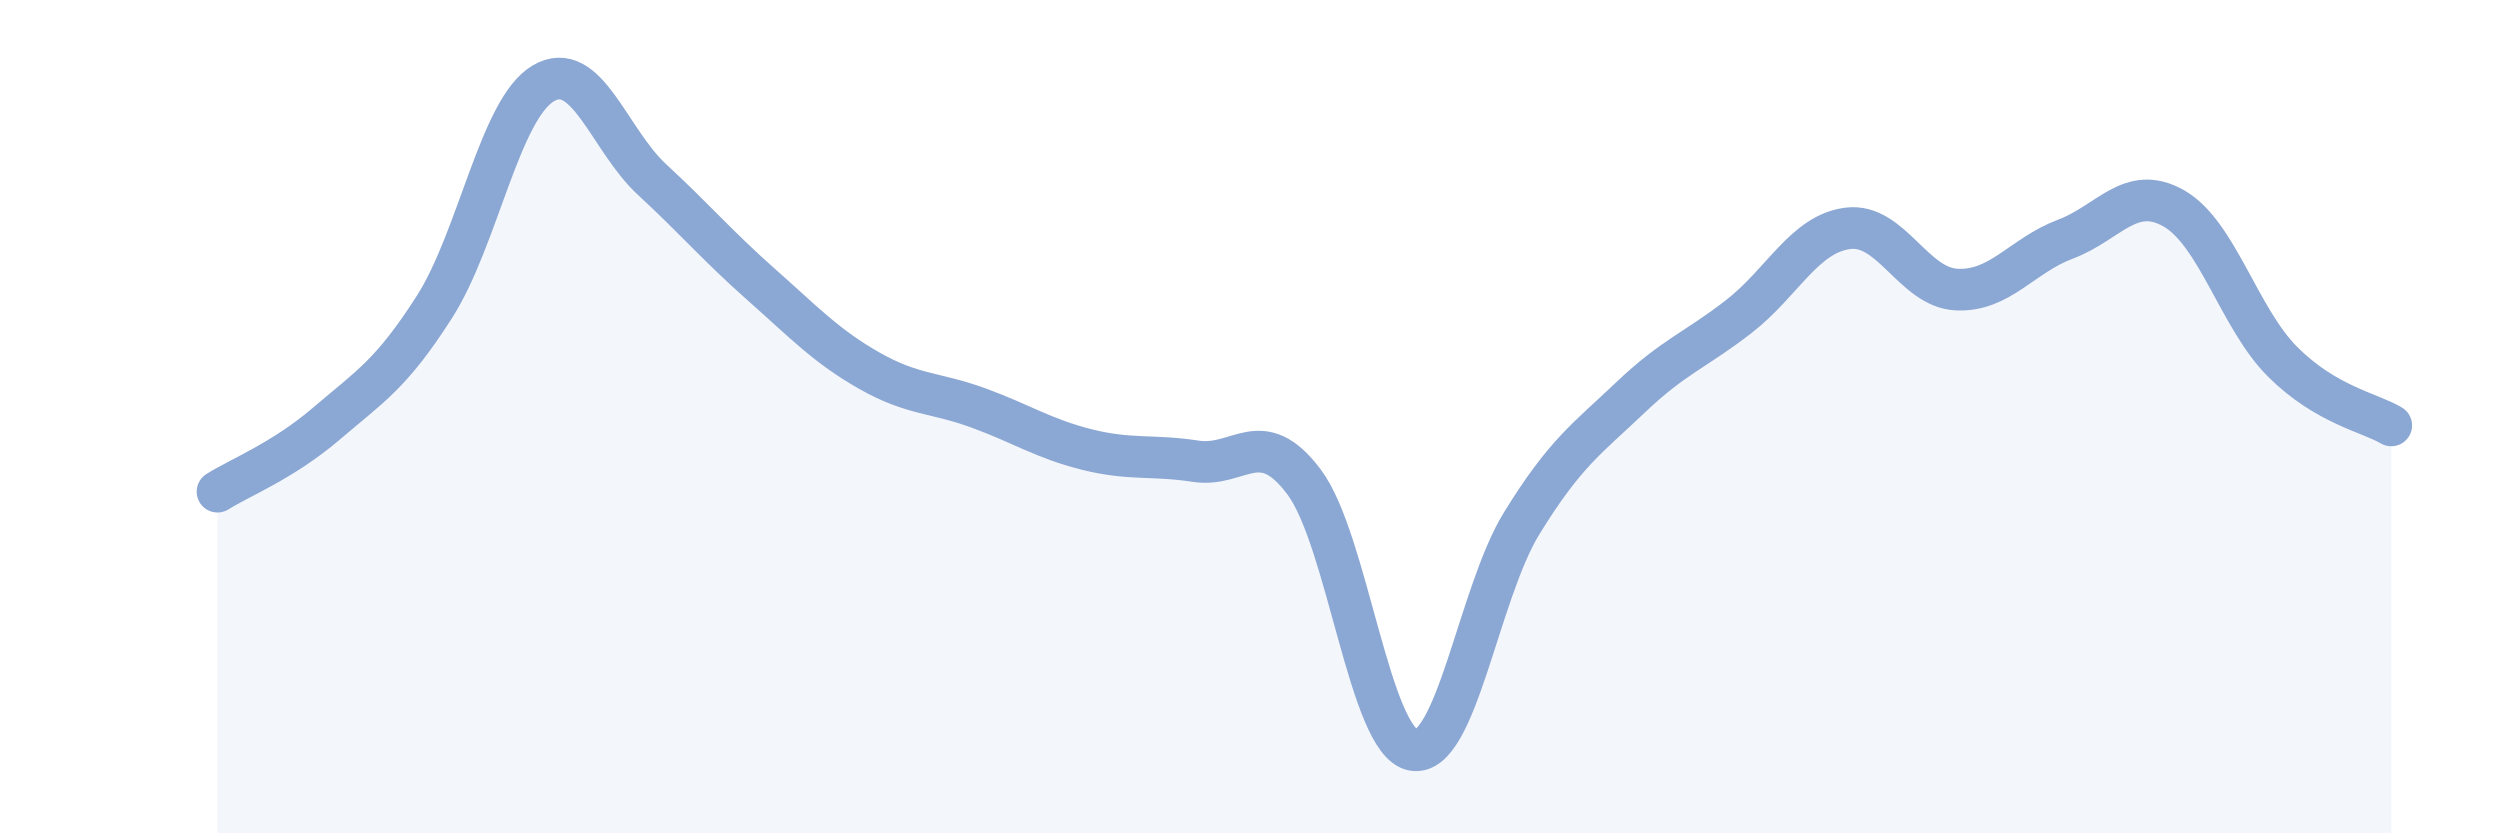
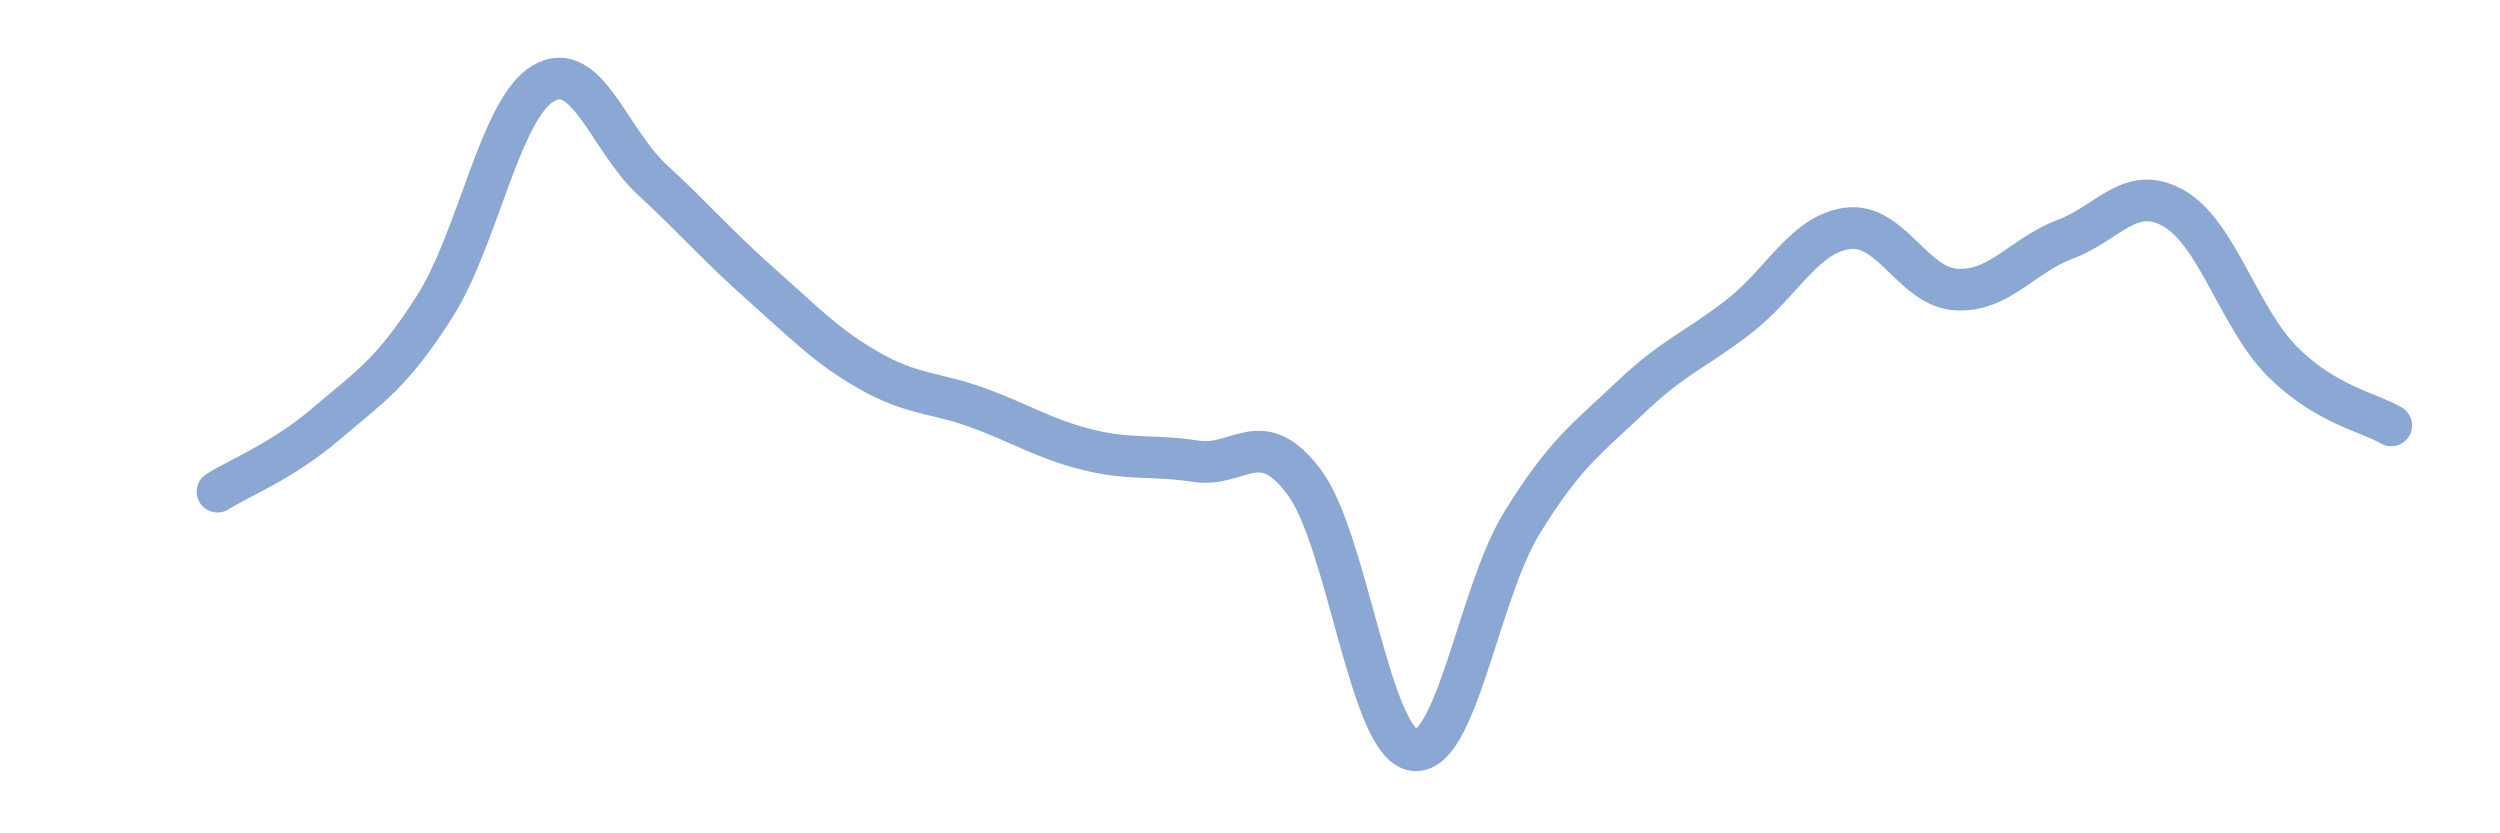
<svg xmlns="http://www.w3.org/2000/svg" width="60" height="20" viewBox="0 0 60 20">
-   <path d="M 5.22,11.8 C 5.74,11.47 6.79,11.06 7.83,10.17 C 8.87,9.28 9.39,8.99 10.43,7.36 C 11.47,5.73 12,2.61 13.04,2 C 14.08,1.39 14.61,3.35 15.65,4.31 C 16.69,5.27 17.22,5.9 18.26,6.82 C 19.3,7.74 19.83,8.31 20.87,8.9 C 21.91,9.49 22.44,9.41 23.48,9.79 C 24.52,10.17 25.05,10.53 26.09,10.79 C 27.13,11.05 27.66,10.91 28.7,11.07 C 29.74,11.23 30.26,10.18 31.3,11.57 C 32.34,12.96 32.87,17.8 33.91,18 C 34.95,18.2 35.48,14.25 36.52,12.56 C 37.56,10.87 38.09,10.53 39.13,9.54 C 40.17,8.55 40.7,8.4 41.74,7.59 C 42.78,6.78 43.31,5.61 44.35,5.48 C 45.39,5.35 45.92,6.9 46.96,6.95 C 48,7 48.53,6.13 49.57,5.74 C 50.61,5.35 51.13,4.41 52.17,5 C 53.21,5.59 53.74,7.64 54.78,8.68 C 55.82,9.72 56.87,9.9 57.39,10.21L57.39 20L5.22 20Z" fill="#8ba7d3" opacity="0.1" stroke-linecap="round" stroke-linejoin="round" />
  <path d="M 5.22,11.8 C 5.74,11.47 6.79,11.06 7.83,10.17 C 8.87,9.28 9.39,8.99 10.43,7.36 C 11.47,5.73 12,2.61 13.04,2 C 14.08,1.39 14.61,3.35 15.65,4.31 C 16.69,5.27 17.22,5.9 18.26,6.82 C 19.3,7.74 19.83,8.31 20.87,8.9 C 21.91,9.49 22.44,9.41 23.48,9.79 C 24.52,10.17 25.05,10.53 26.09,10.79 C 27.13,11.05 27.66,10.91 28.7,11.07 C 29.74,11.23 30.26,10.18 31.3,11.57 C 32.34,12.96 32.87,17.8 33.91,18 C 34.95,18.2 35.48,14.25 36.52,12.56 C 37.56,10.87 38.09,10.53 39.13,9.54 C 40.17,8.55 40.7,8.4 41.74,7.59 C 42.78,6.78 43.31,5.61 44.35,5.48 C 45.39,5.35 45.92,6.9 46.96,6.95 C 48,7 48.53,6.13 49.57,5.74 C 50.61,5.35 51.13,4.41 52.17,5 C 53.21,5.59 53.74,7.64 54.78,8.68 C 55.82,9.72 56.87,9.9 57.39,10.21" stroke="#8ba7d3" stroke-width="1" fill="none" stroke-linecap="round" stroke-linejoin="round" />
</svg>